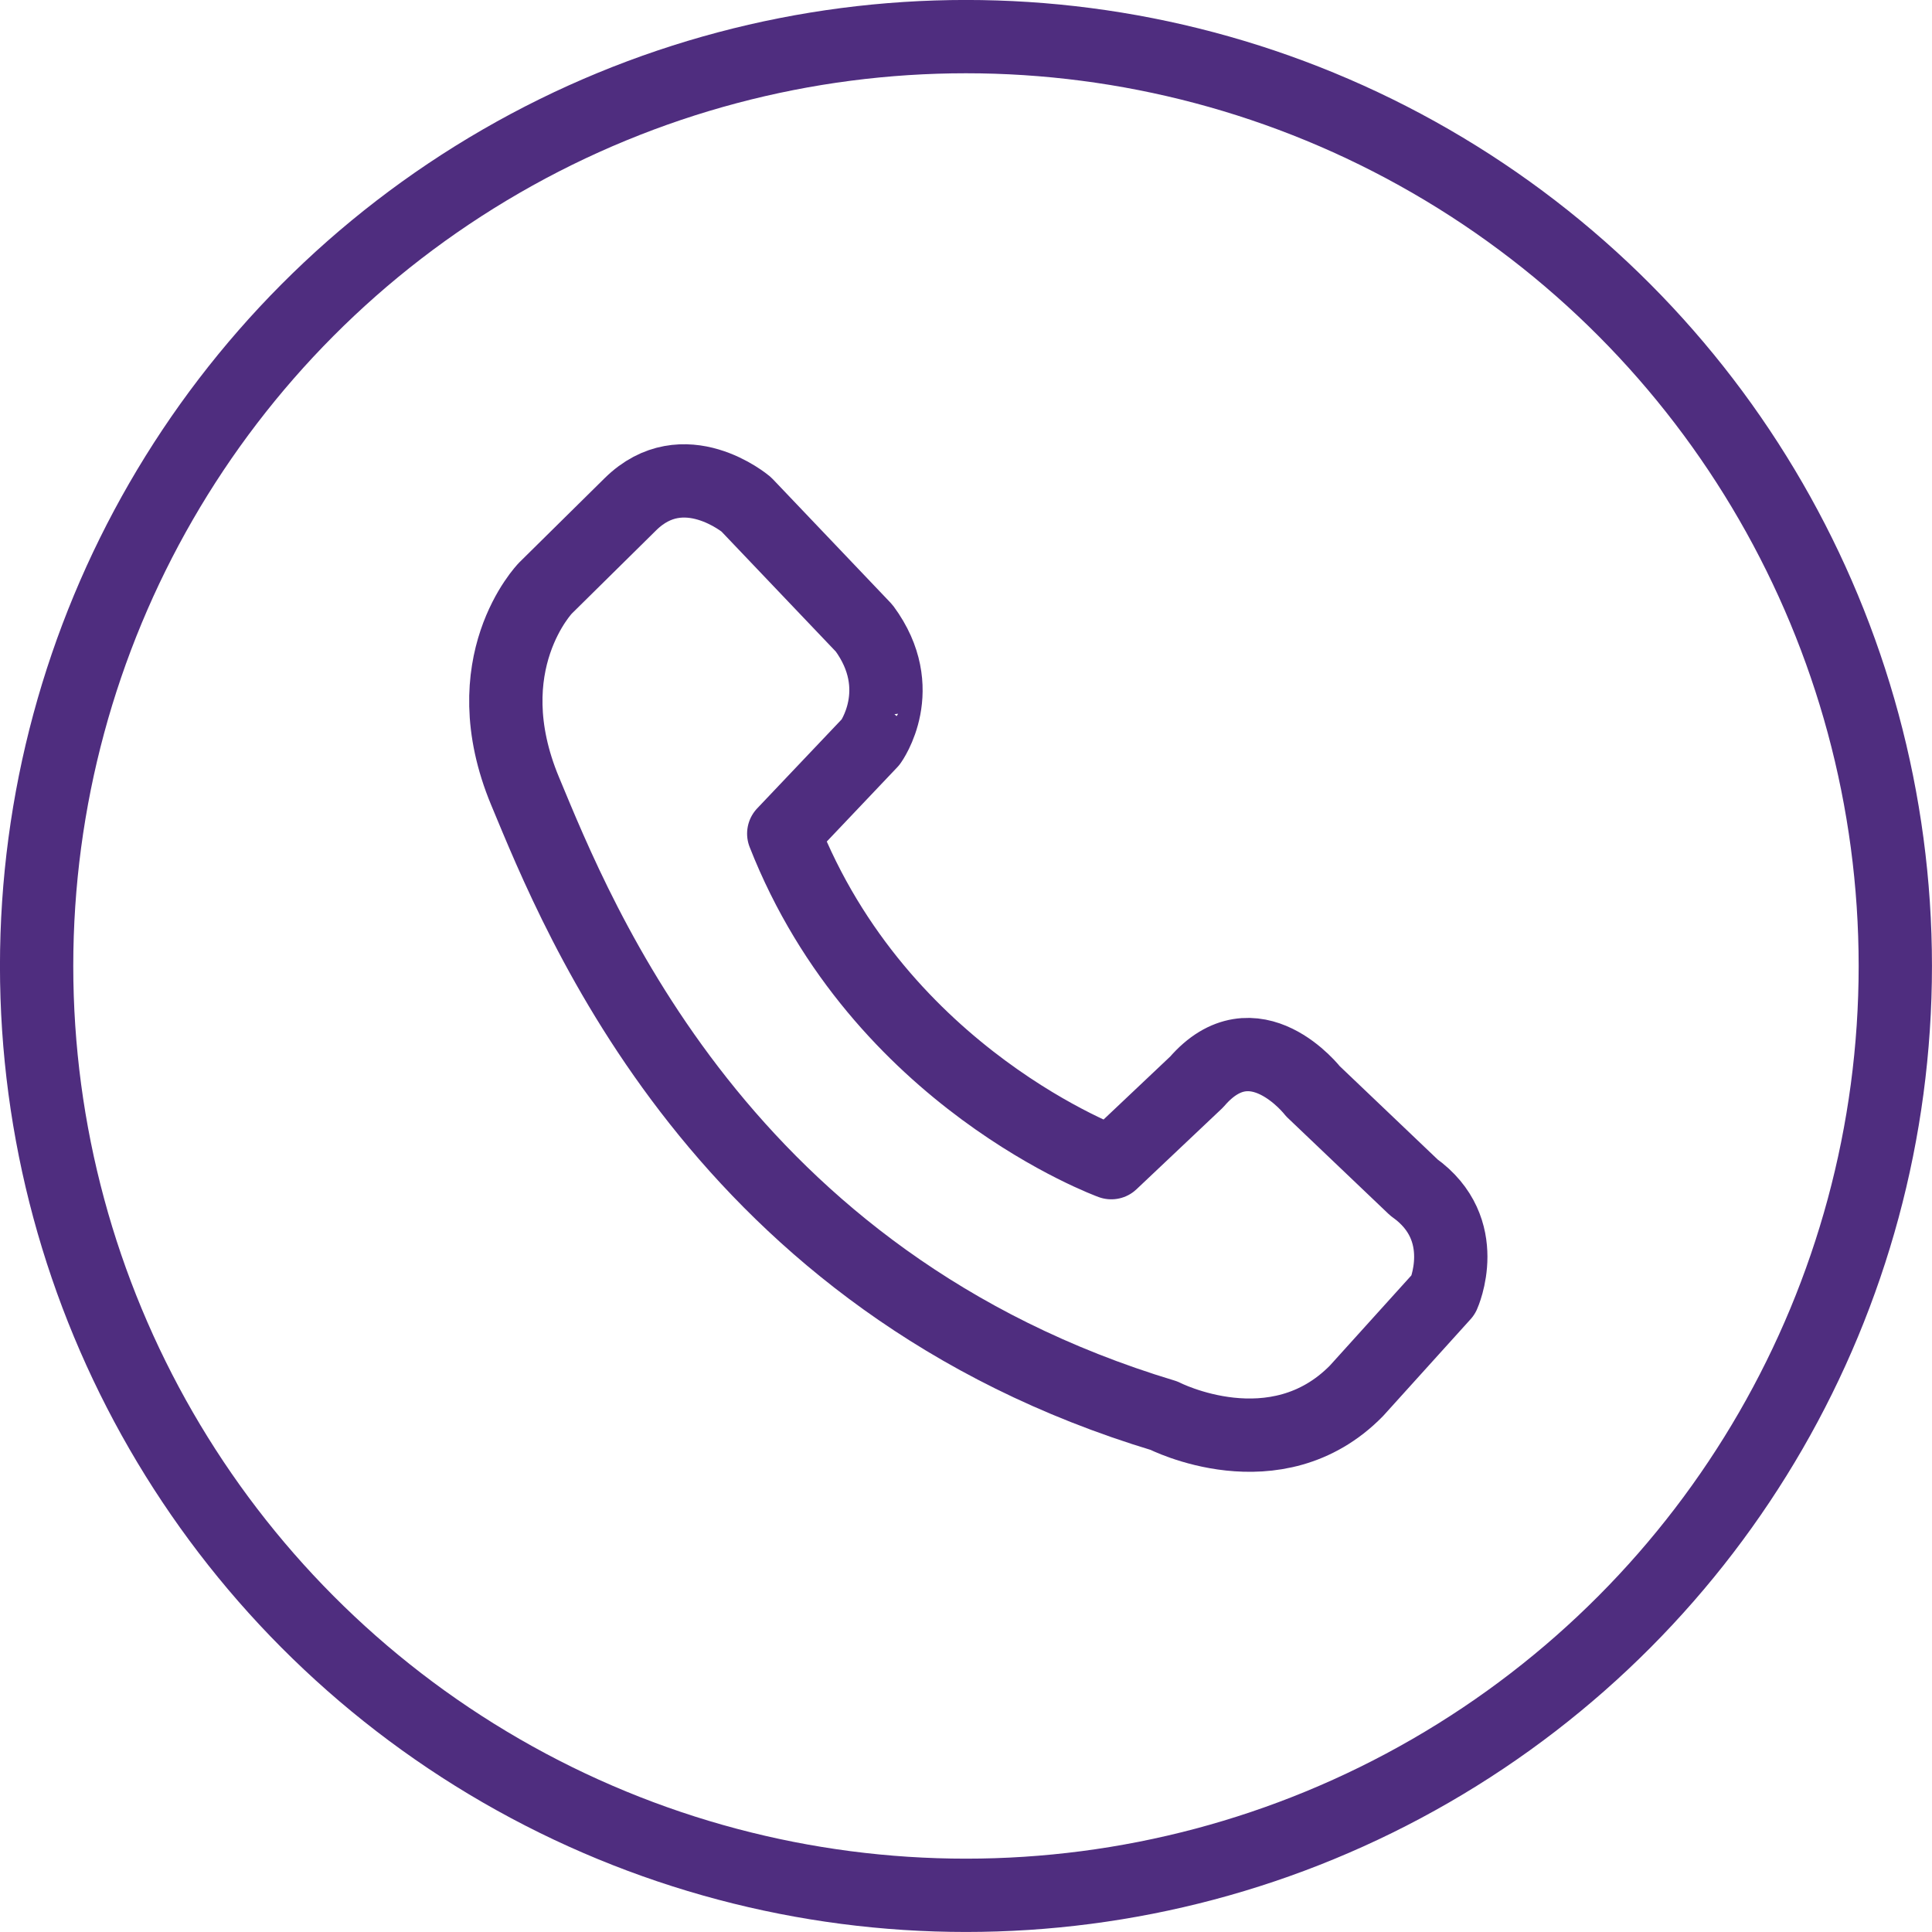
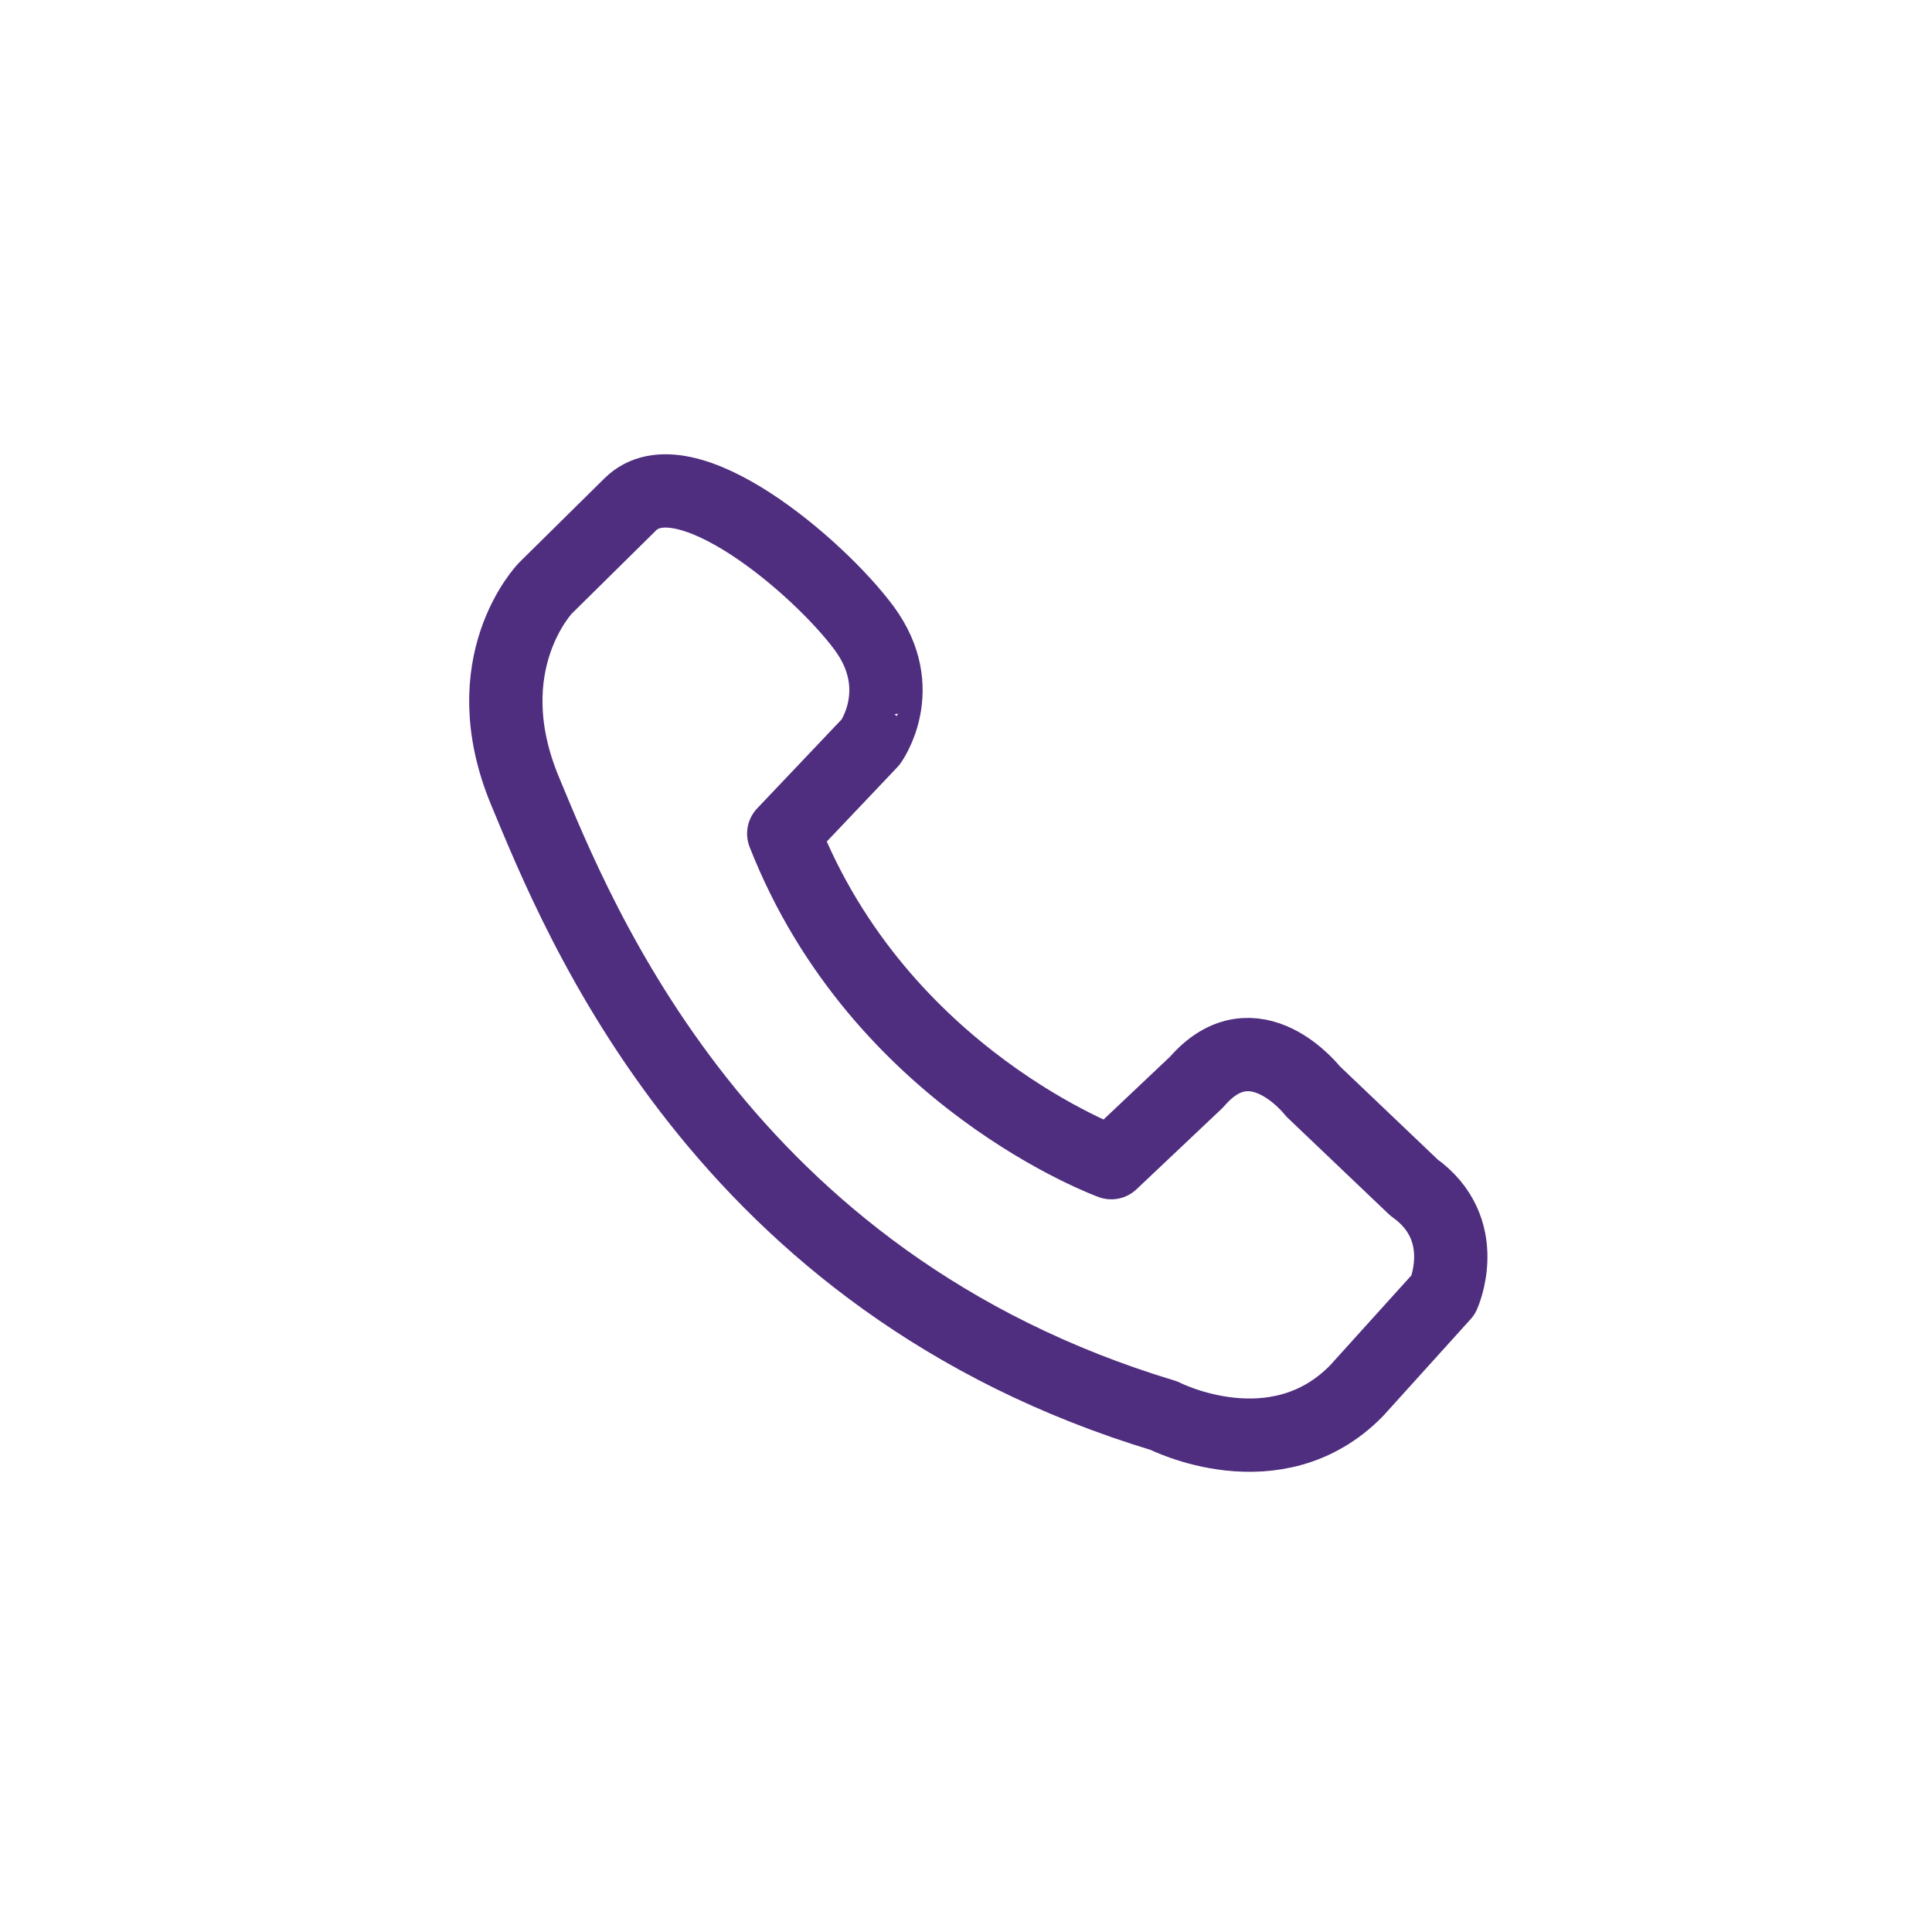
<svg xmlns="http://www.w3.org/2000/svg" id="Layer_1" data-name="Layer 1" viewBox="0 0 285.43 285.43">
  <defs>
    <style>.cls-1{fill:none;stroke:#4f2d7f;stroke-linecap:round;stroke-linejoin:round;stroke-width:10.83px;}</style>
  </defs>
-   <circle class="cls-1" cx="142.71" cy="142.71" r="137.3" />
-   <path class="cls-1" d="M106.81,87.7,94.27,100.08s-10.85,11.16-3,30,29,72.54,94.39,92.26c0,0,16.51,8.48,28.43-3.67l12.85-14.22s4.35-9.63-4.36-15.82l-14.91-14.21s-8.71-11.24-17.19-1.38l-12.61,11.92s-34.17-12.38-48.39-48.61l12.84-13.53S148,115,141.36,106L123.93,87.7S114.69,79.91,106.81,87.7Z" transform="translate(-13.69 -13.19)" />
+   <path class="cls-1" d="M106.81,87.7,94.27,100.08s-10.85,11.16-3,30,29,72.54,94.39,92.26c0,0,16.51,8.48,28.43-3.67l12.85-14.22s4.35-9.63-4.36-15.82l-14.91-14.21s-8.71-11.24-17.19-1.38l-12.61,11.92s-34.17-12.38-48.39-48.61l12.84-13.53S148,115,141.36,106S114.69,79.91,106.81,87.7Z" transform="translate(-13.69 -13.19)" />
</svg>